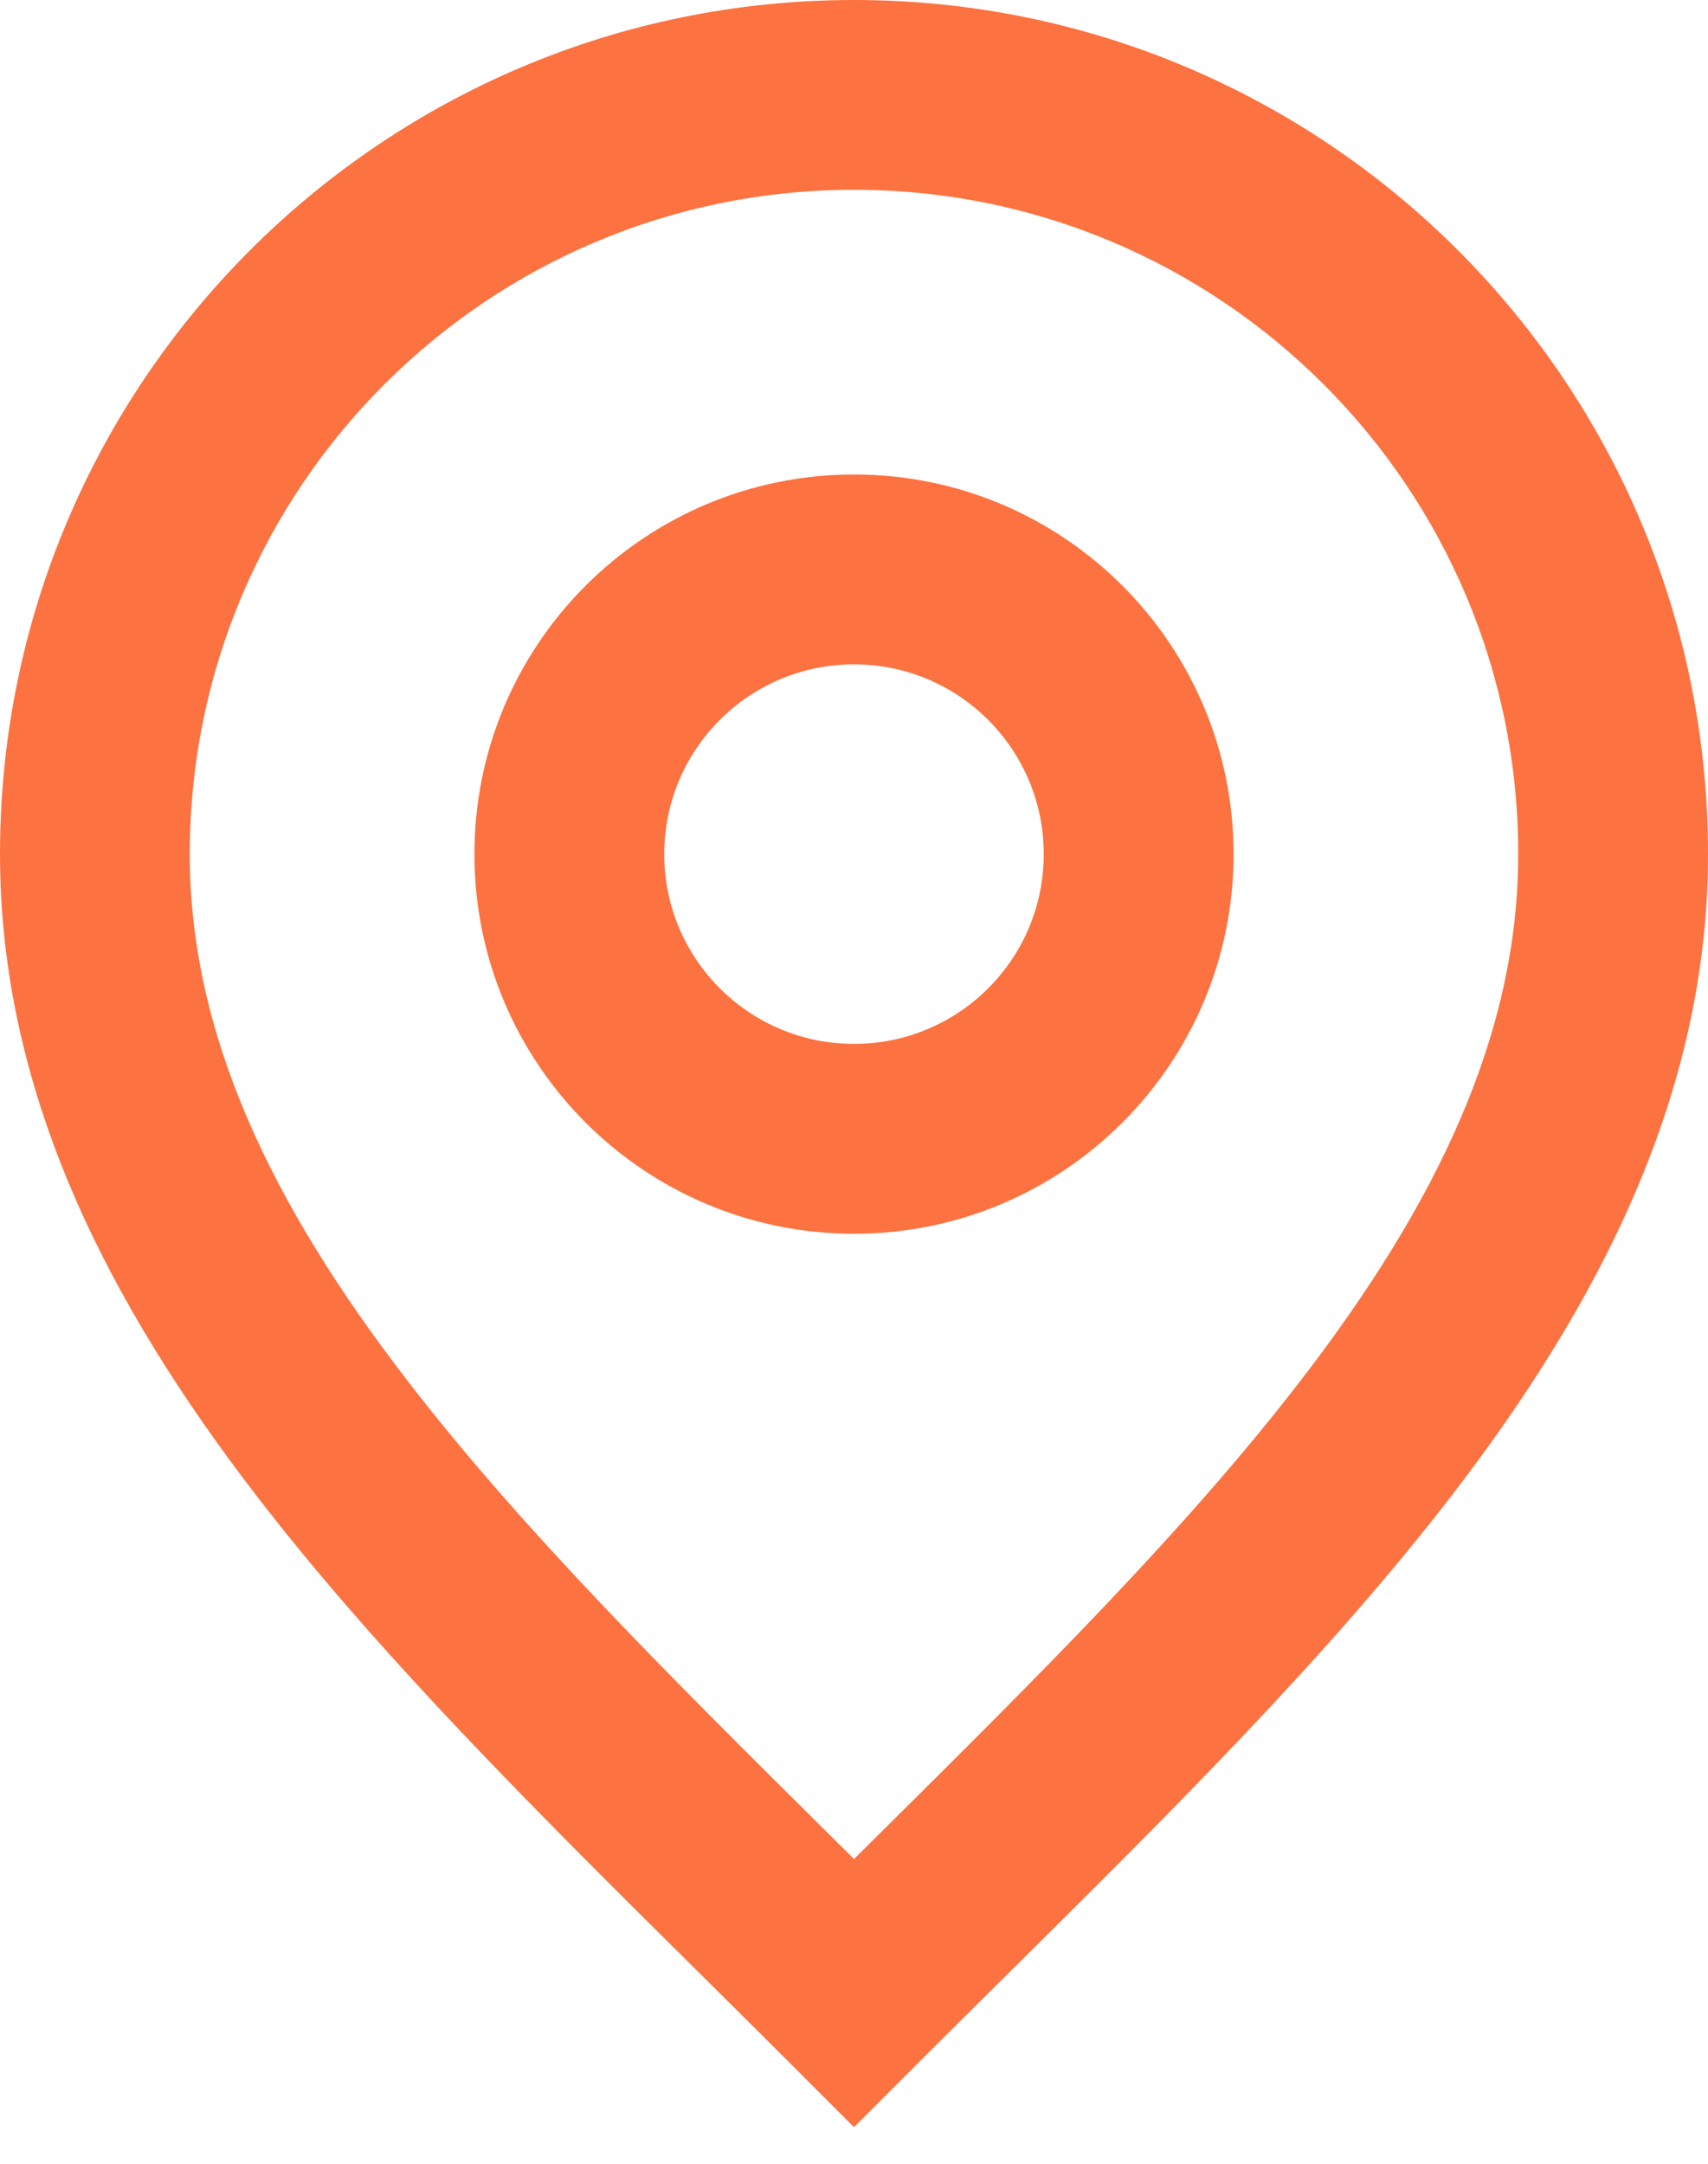
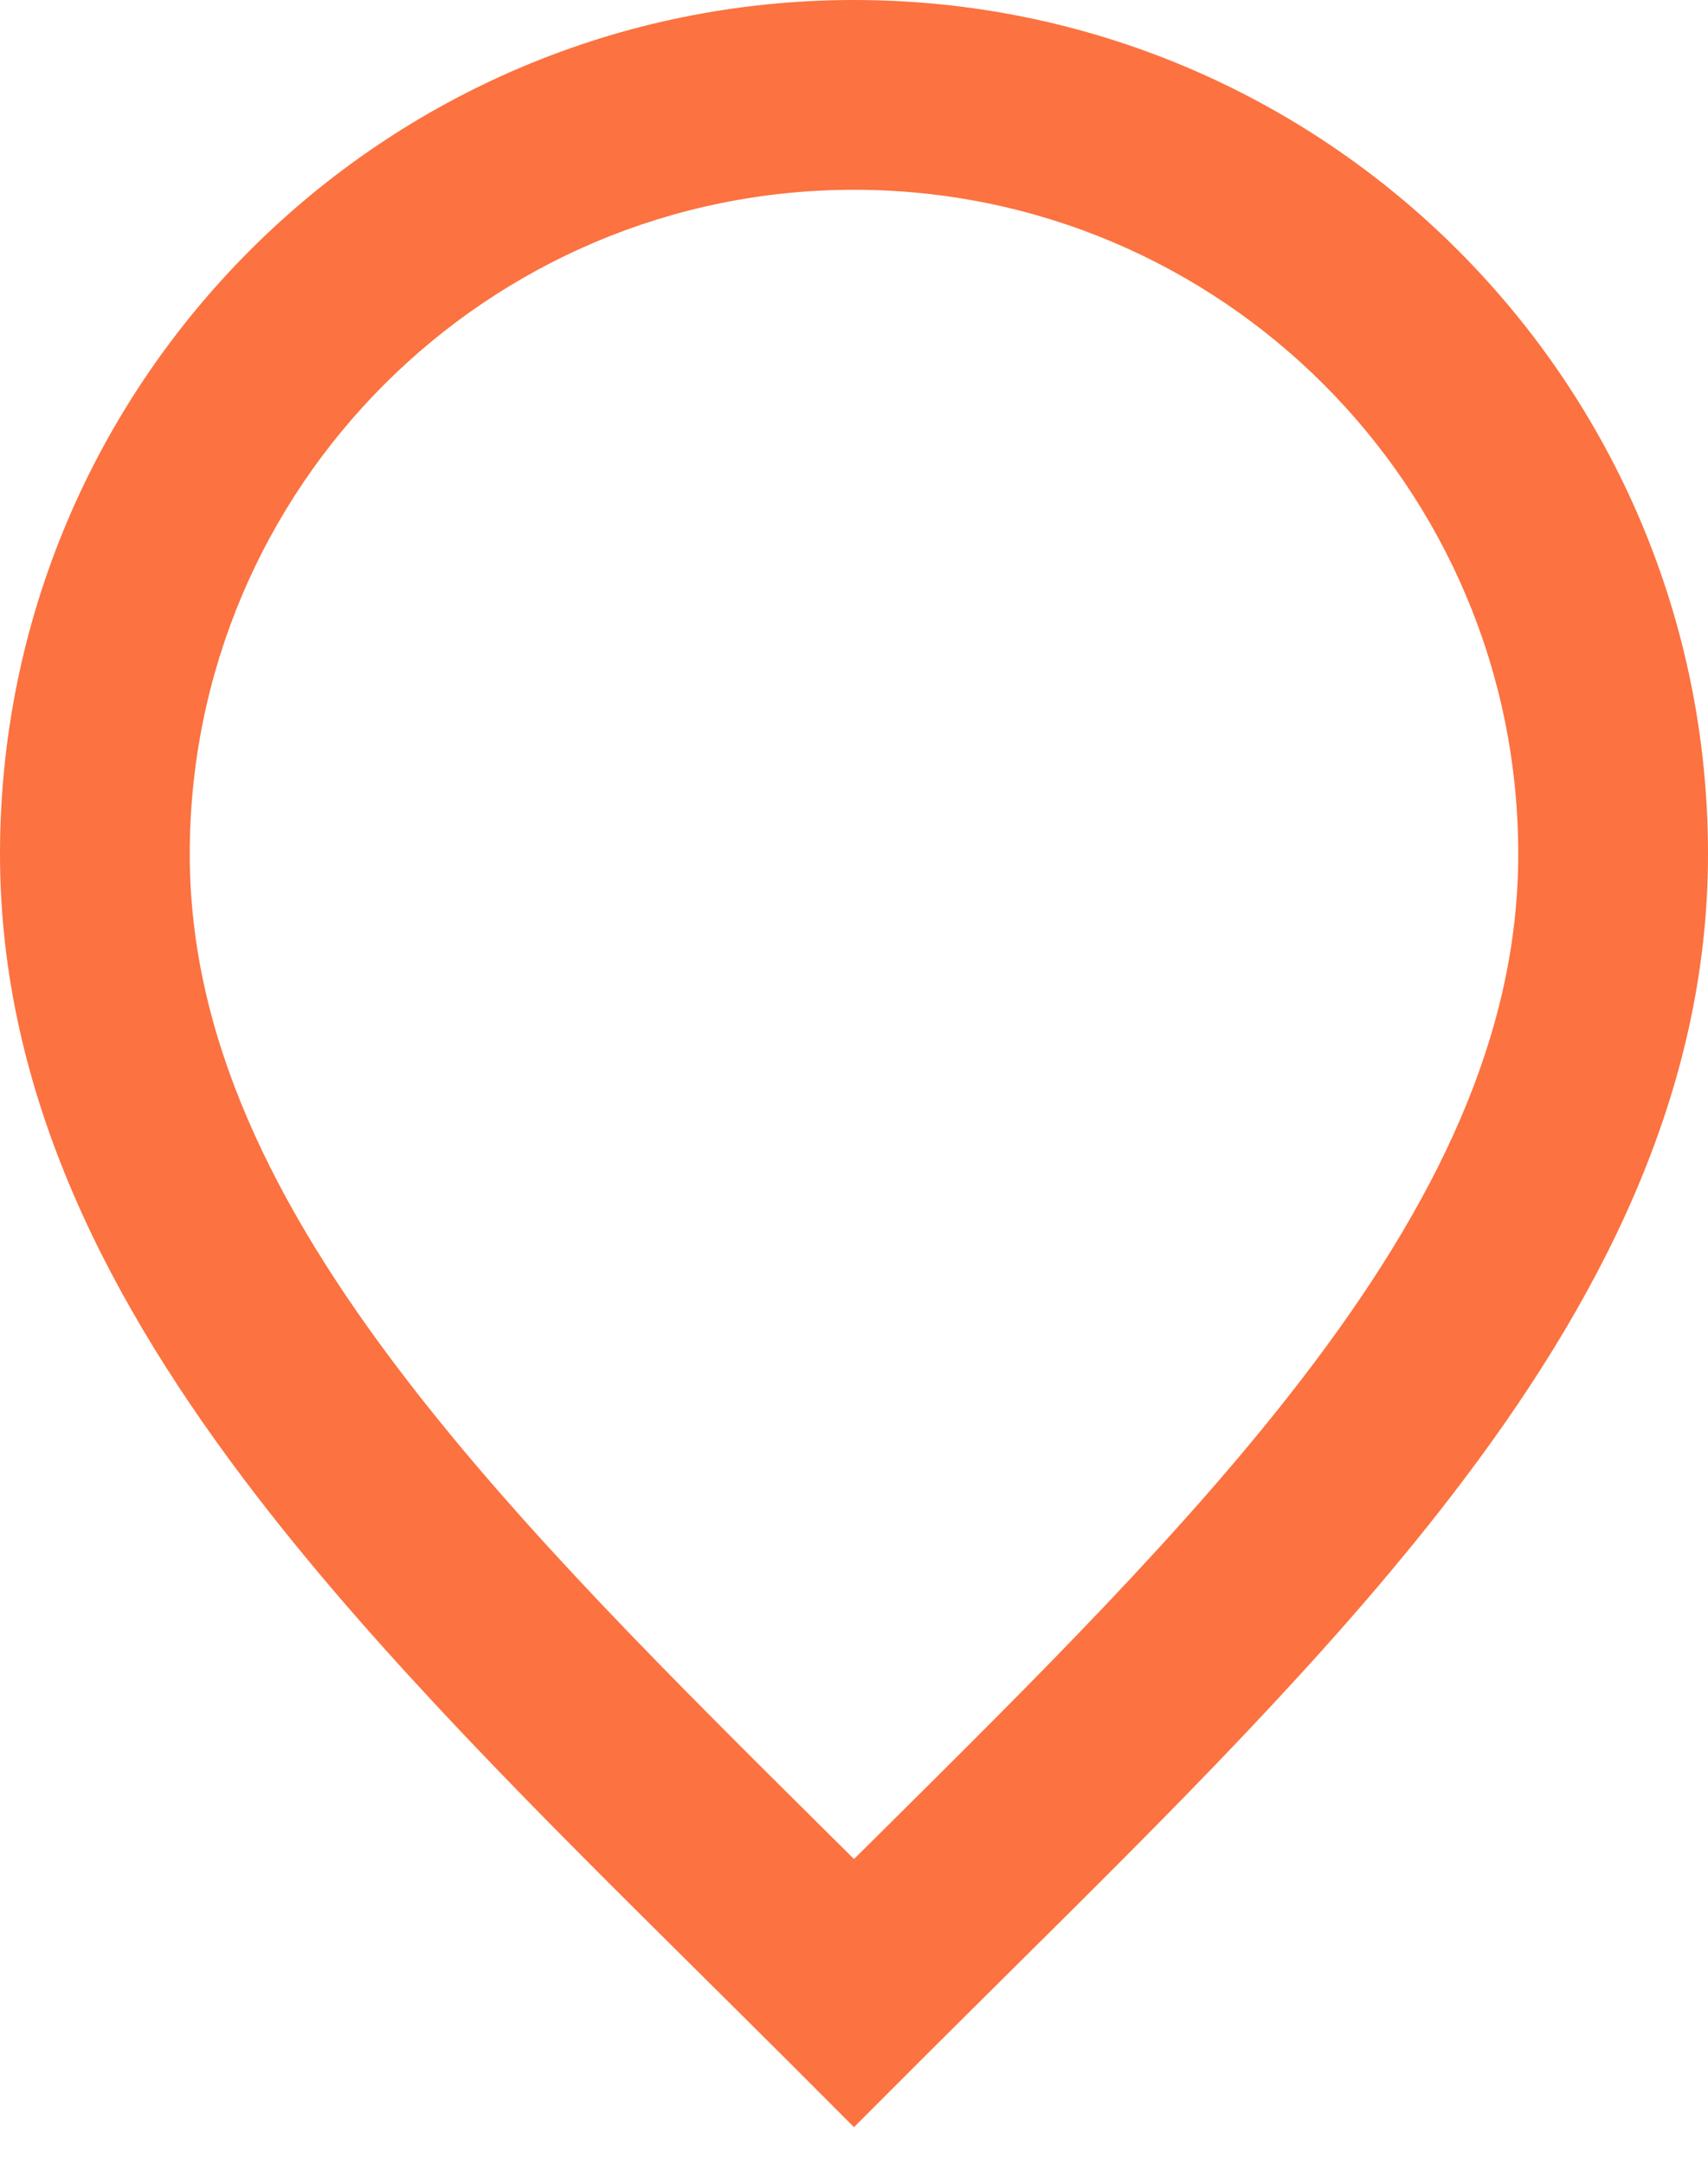
<svg xmlns="http://www.w3.org/2000/svg" width="30" height="38" viewBox="0 0 30 38" fill="none">
-   <path fill-rule="evenodd" clip-rule="evenodd" d="M8.333 15C8.333 11.318 11.318 8.333 15 8.333C18.682 8.333 21.667 11.318 21.667 15C21.667 18.682 18.682 21.667 15 21.667C11.318 21.667 8.333 18.682 8.333 15ZM15 11.667C13.159 11.667 11.667 13.159 11.667 15C11.667 16.841 13.159 18.333 15 18.333C16.841 18.333 18.333 16.841 18.333 15C18.333 13.159 16.841 11.667 15 11.667Z" fill="#FC7240" />
  <path fill-rule="evenodd" clip-rule="evenodd" d="M0 15C0 6.716 6.716 0 15 0C23.284 0 30 6.716 30 15C30 19.21 28.089 22.9 25.487 26.278C23.313 29.101 20.531 31.859 17.751 34.615C17.226 35.136 16.7 35.657 16.178 36.178L15 37.357L13.822 36.178C13.3 35.657 12.774 35.136 12.249 34.615C9.469 31.859 6.687 29.101 4.513 26.278C1.911 22.9 0 19.21 0 15ZM15 3.333C8.557 3.333 3.333 8.557 3.333 15C3.333 18.154 4.755 21.13 7.154 24.244C9.179 26.874 11.771 29.445 14.554 32.206C14.702 32.352 14.851 32.5 15 32.648C15.149 32.5 15.298 32.352 15.446 32.206C18.229 29.445 20.821 26.874 22.846 24.244C25.245 21.13 26.667 18.154 26.667 15C26.667 8.557 21.443 3.333 15 3.333Z" fill="#FC7240" />
</svg>